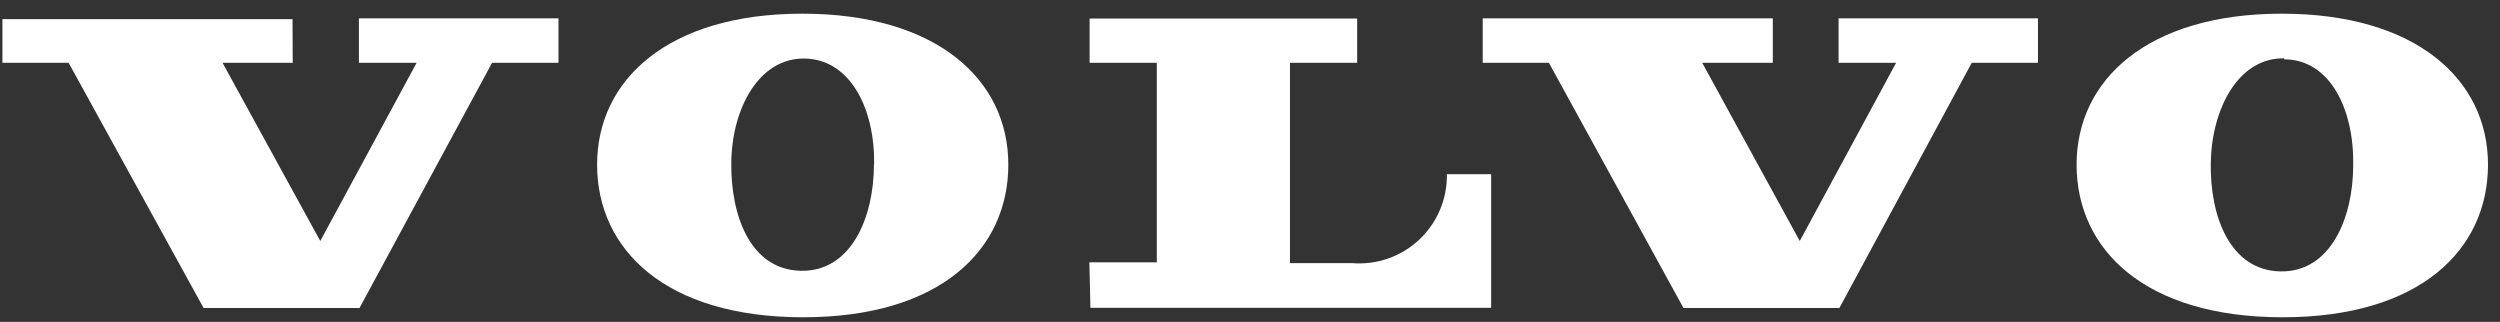
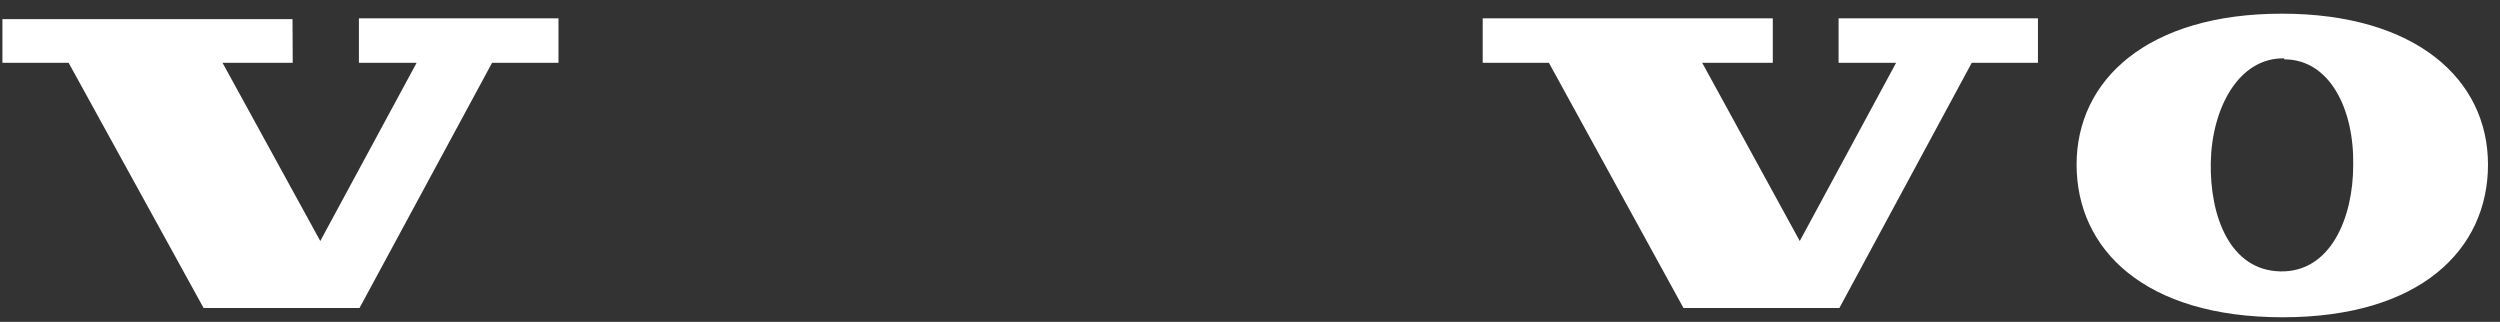
<svg xmlns="http://www.w3.org/2000/svg" width="233" height="30" viewBox="0 0 233 30" fill="none">
  <rect x="0" y="0" width="233" height="30" fill="#333333" stroke="none" />
-   <path d="M101.625 28.688H138.975V16.238H134.85C134.869 17.376 134.65 18.507 134.207 19.556C133.764 20.605 133.106 21.55 132.277 22.33C131.447 23.111 130.463 23.709 129.389 24.087C128.315 24.465 127.173 24.614 126.037 24.525H120.225V5.85H126.488V1.725H101.55V5.85H107.813V24.45H101.531L101.625 28.688Z" fill="white" />
  <path d="M156.9 28.706H171.431L183.769 5.85H189.937V1.706H171.356V5.85H176.719L167.738 22.462L158.644 5.85H165.225V1.706H138.188V5.85H144.356L156.9 28.706Z" fill="white" />
  <path d="M27.263 1.781H0.225V5.85H6.394L18.975 28.706H33.506L45.863 5.85H52.05V1.706H33.45V5.85H38.831L29.85 22.462L20.738 5.85H27.281L27.263 1.781Z" fill="white" />
-   <path d="M55.65 15.338C55.65 23.269 62.044 29.569 74.85 29.569C87.656 29.569 93.975 23.269 93.975 15.338C93.975 7.406 87.281 1.275 74.775 1.275C62.269 1.275 55.65 7.444 55.65 15.338ZM81.45 15.338C81.45 20.231 79.35 25.331 74.644 25.238C69.937 25.144 68.081 20.1 68.156 15.094C68.231 10.088 70.744 5.381 75 5.456C79.256 5.531 81.544 10.144 81.469 15.338H81.45Z" fill="white" />
  <path d="M193.538 15.338C193.538 23.269 199.913 29.569 212.738 29.569C225.563 29.569 231.881 23.269 231.881 15.338C231.881 7.406 225.169 1.275 212.663 1.275C200.156 1.275 193.538 7.444 193.538 15.338ZM212.888 5.531C217.163 5.531 219.413 10.219 219.319 15.394C219.319 20.288 217.219 25.387 212.531 25.294C207.844 25.2 205.95 20.175 206.044 15.15C206.138 10.125 208.613 5.363 212.888 5.438V5.531Z" fill="white" />
</svg>